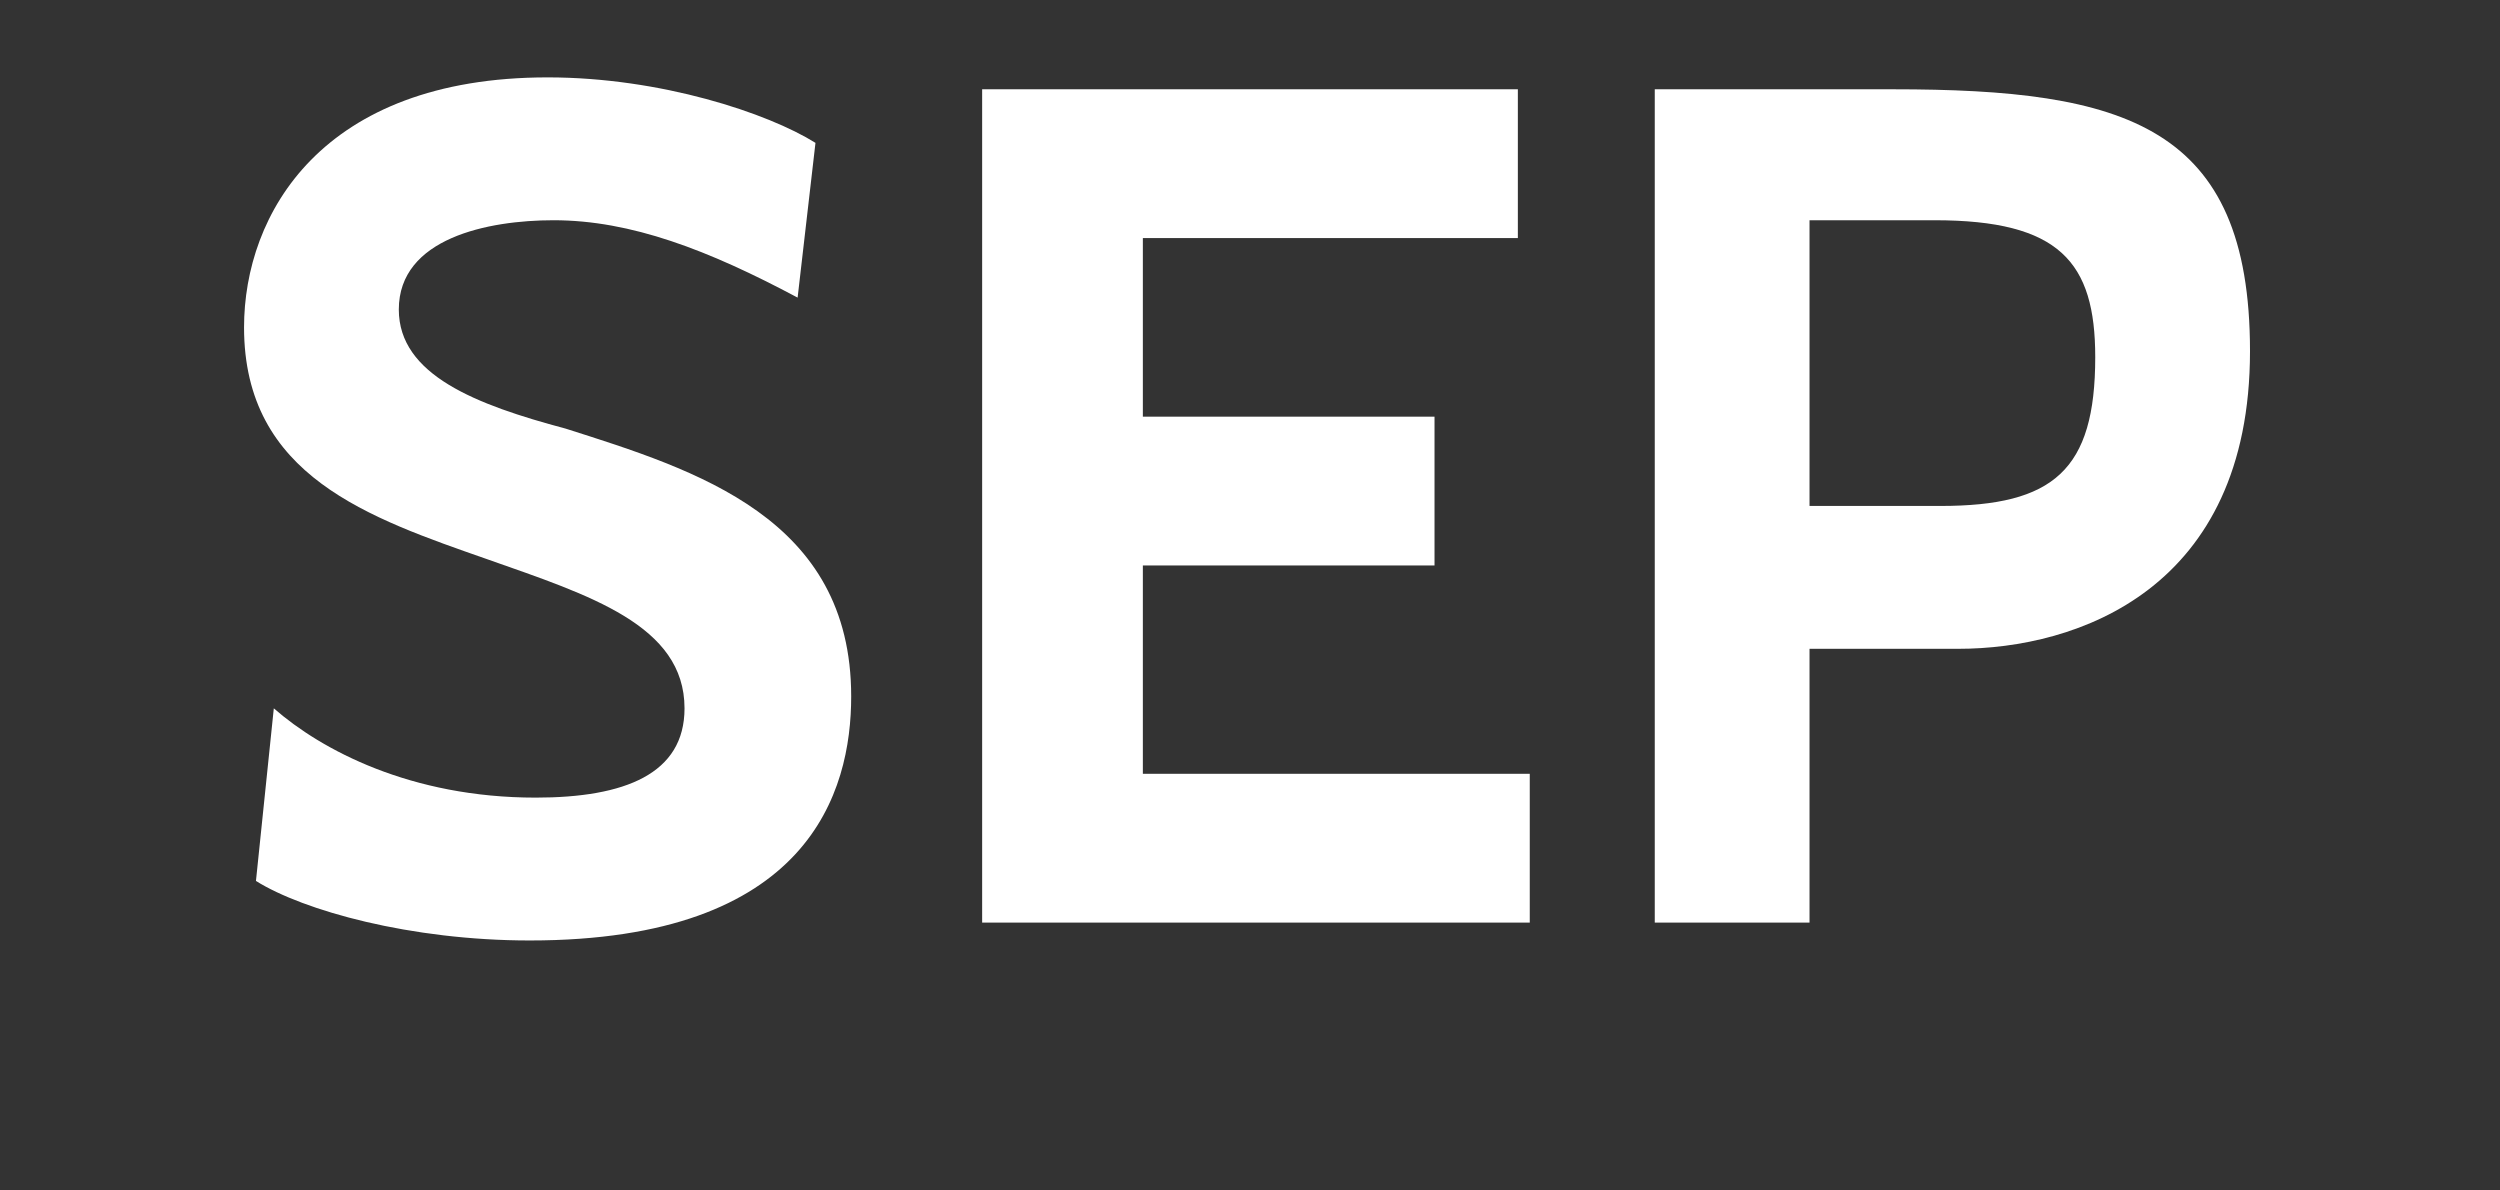
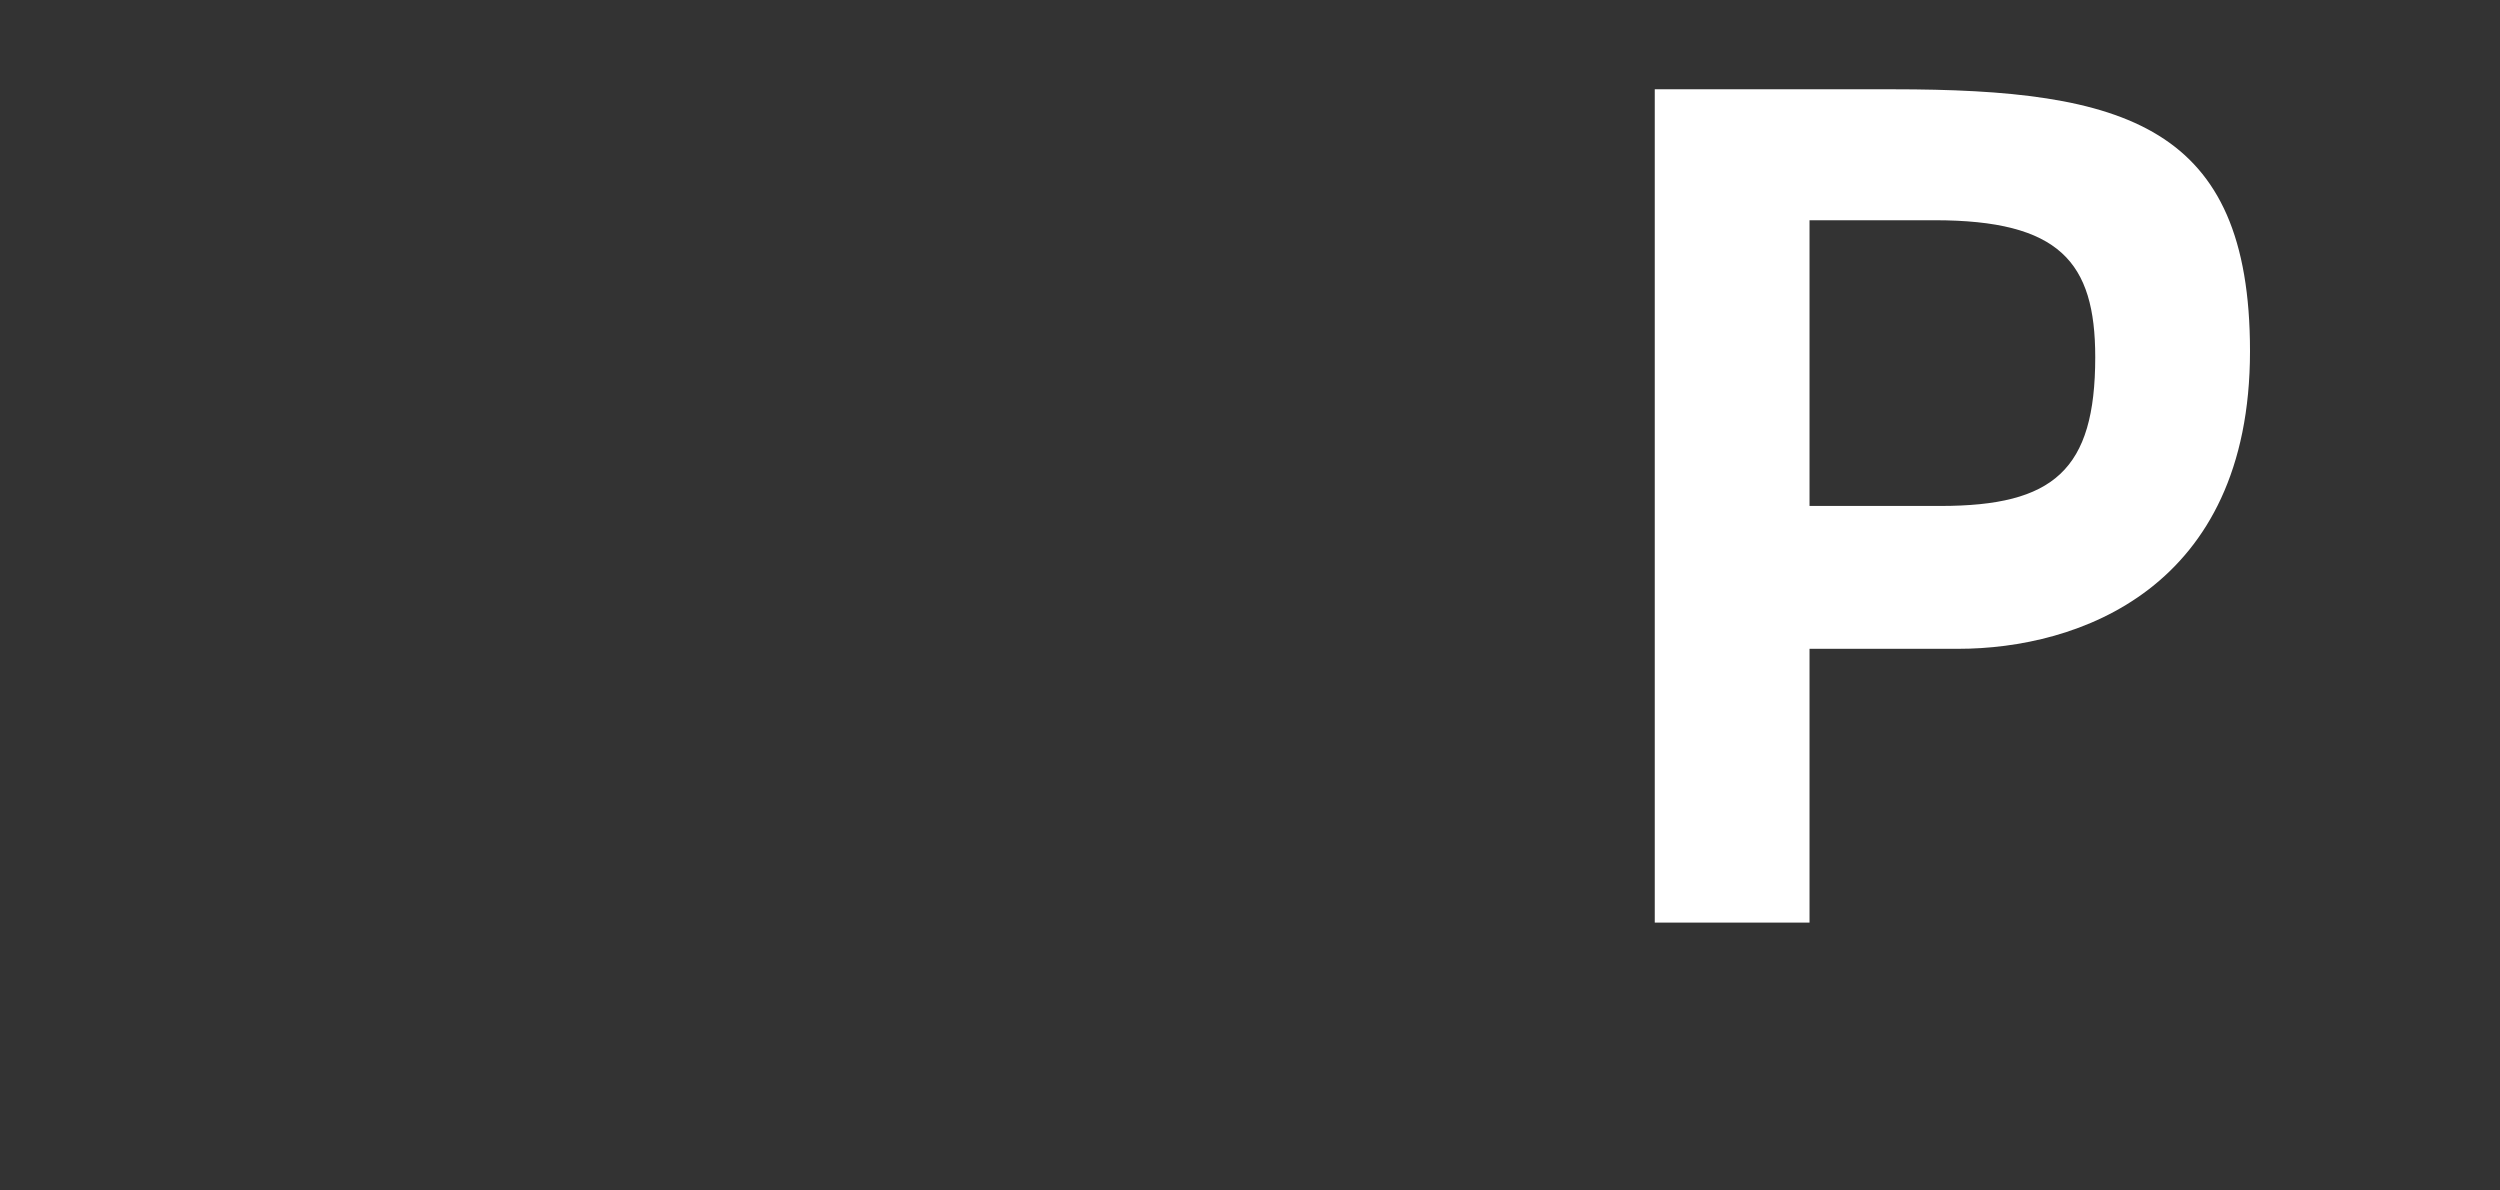
<svg xmlns="http://www.w3.org/2000/svg" version="1.1" id="Layer_1" x="0px" y="0px" viewBox="0 0 42 20" style="enable-background:new 0 0 42 20;" xml:space="preserve">
  <rect x="0" y="0" width="42" height="20" fill="#333333" stroke="none" />
  <style type="text/css">
	.st0{fill:#FFFFFF;}
</style>
  <g>
-     <path class="st0" d="M4.3,14.8l0.3-2.9c0.8,0.7,2.3,1.5,4.4,1.5c1.5,0,2.5-0.4,2.5-1.5c0-1.4-1.6-1.9-3.3-2.5   c-2-0.7-4.1-1.4-4.1-3.9c0-1.9,1.3-4.2,5.1-4.2c1.9,0,3.7,0.6,4.5,1.1l-0.3,2.6c-1.5-0.8-2.8-1.3-4.1-1.3c-1.1,0-2.6,0.3-2.6,1.5   c0,1.1,1.3,1.6,2.8,2c2.2,0.7,4.8,1.5,4.8,4.5c0,1.6-0.7,4.1-5.4,4.1C6.9,15.8,5.1,15.3,4.3,14.8z" />
-     <path class="st0" d="M16.5,15.5v-14h9V4h-6.3v3h4.9v2.5h-4.9V13h6.5v2.5H16.5z" />
    <path class="st0" d="M30.4,10.9v4.6h-2.6v-14h4c3.9,0,6,0.6,6,4.4c0,4-2.9,5-4.9,5H30.4z M30.4,3.6v4.9h2.2c1.9,0,2.6-0.6,2.6-2.5   c0-1.6-0.6-2.3-2.7-2.3H30.4z" />
  </g>
</svg>